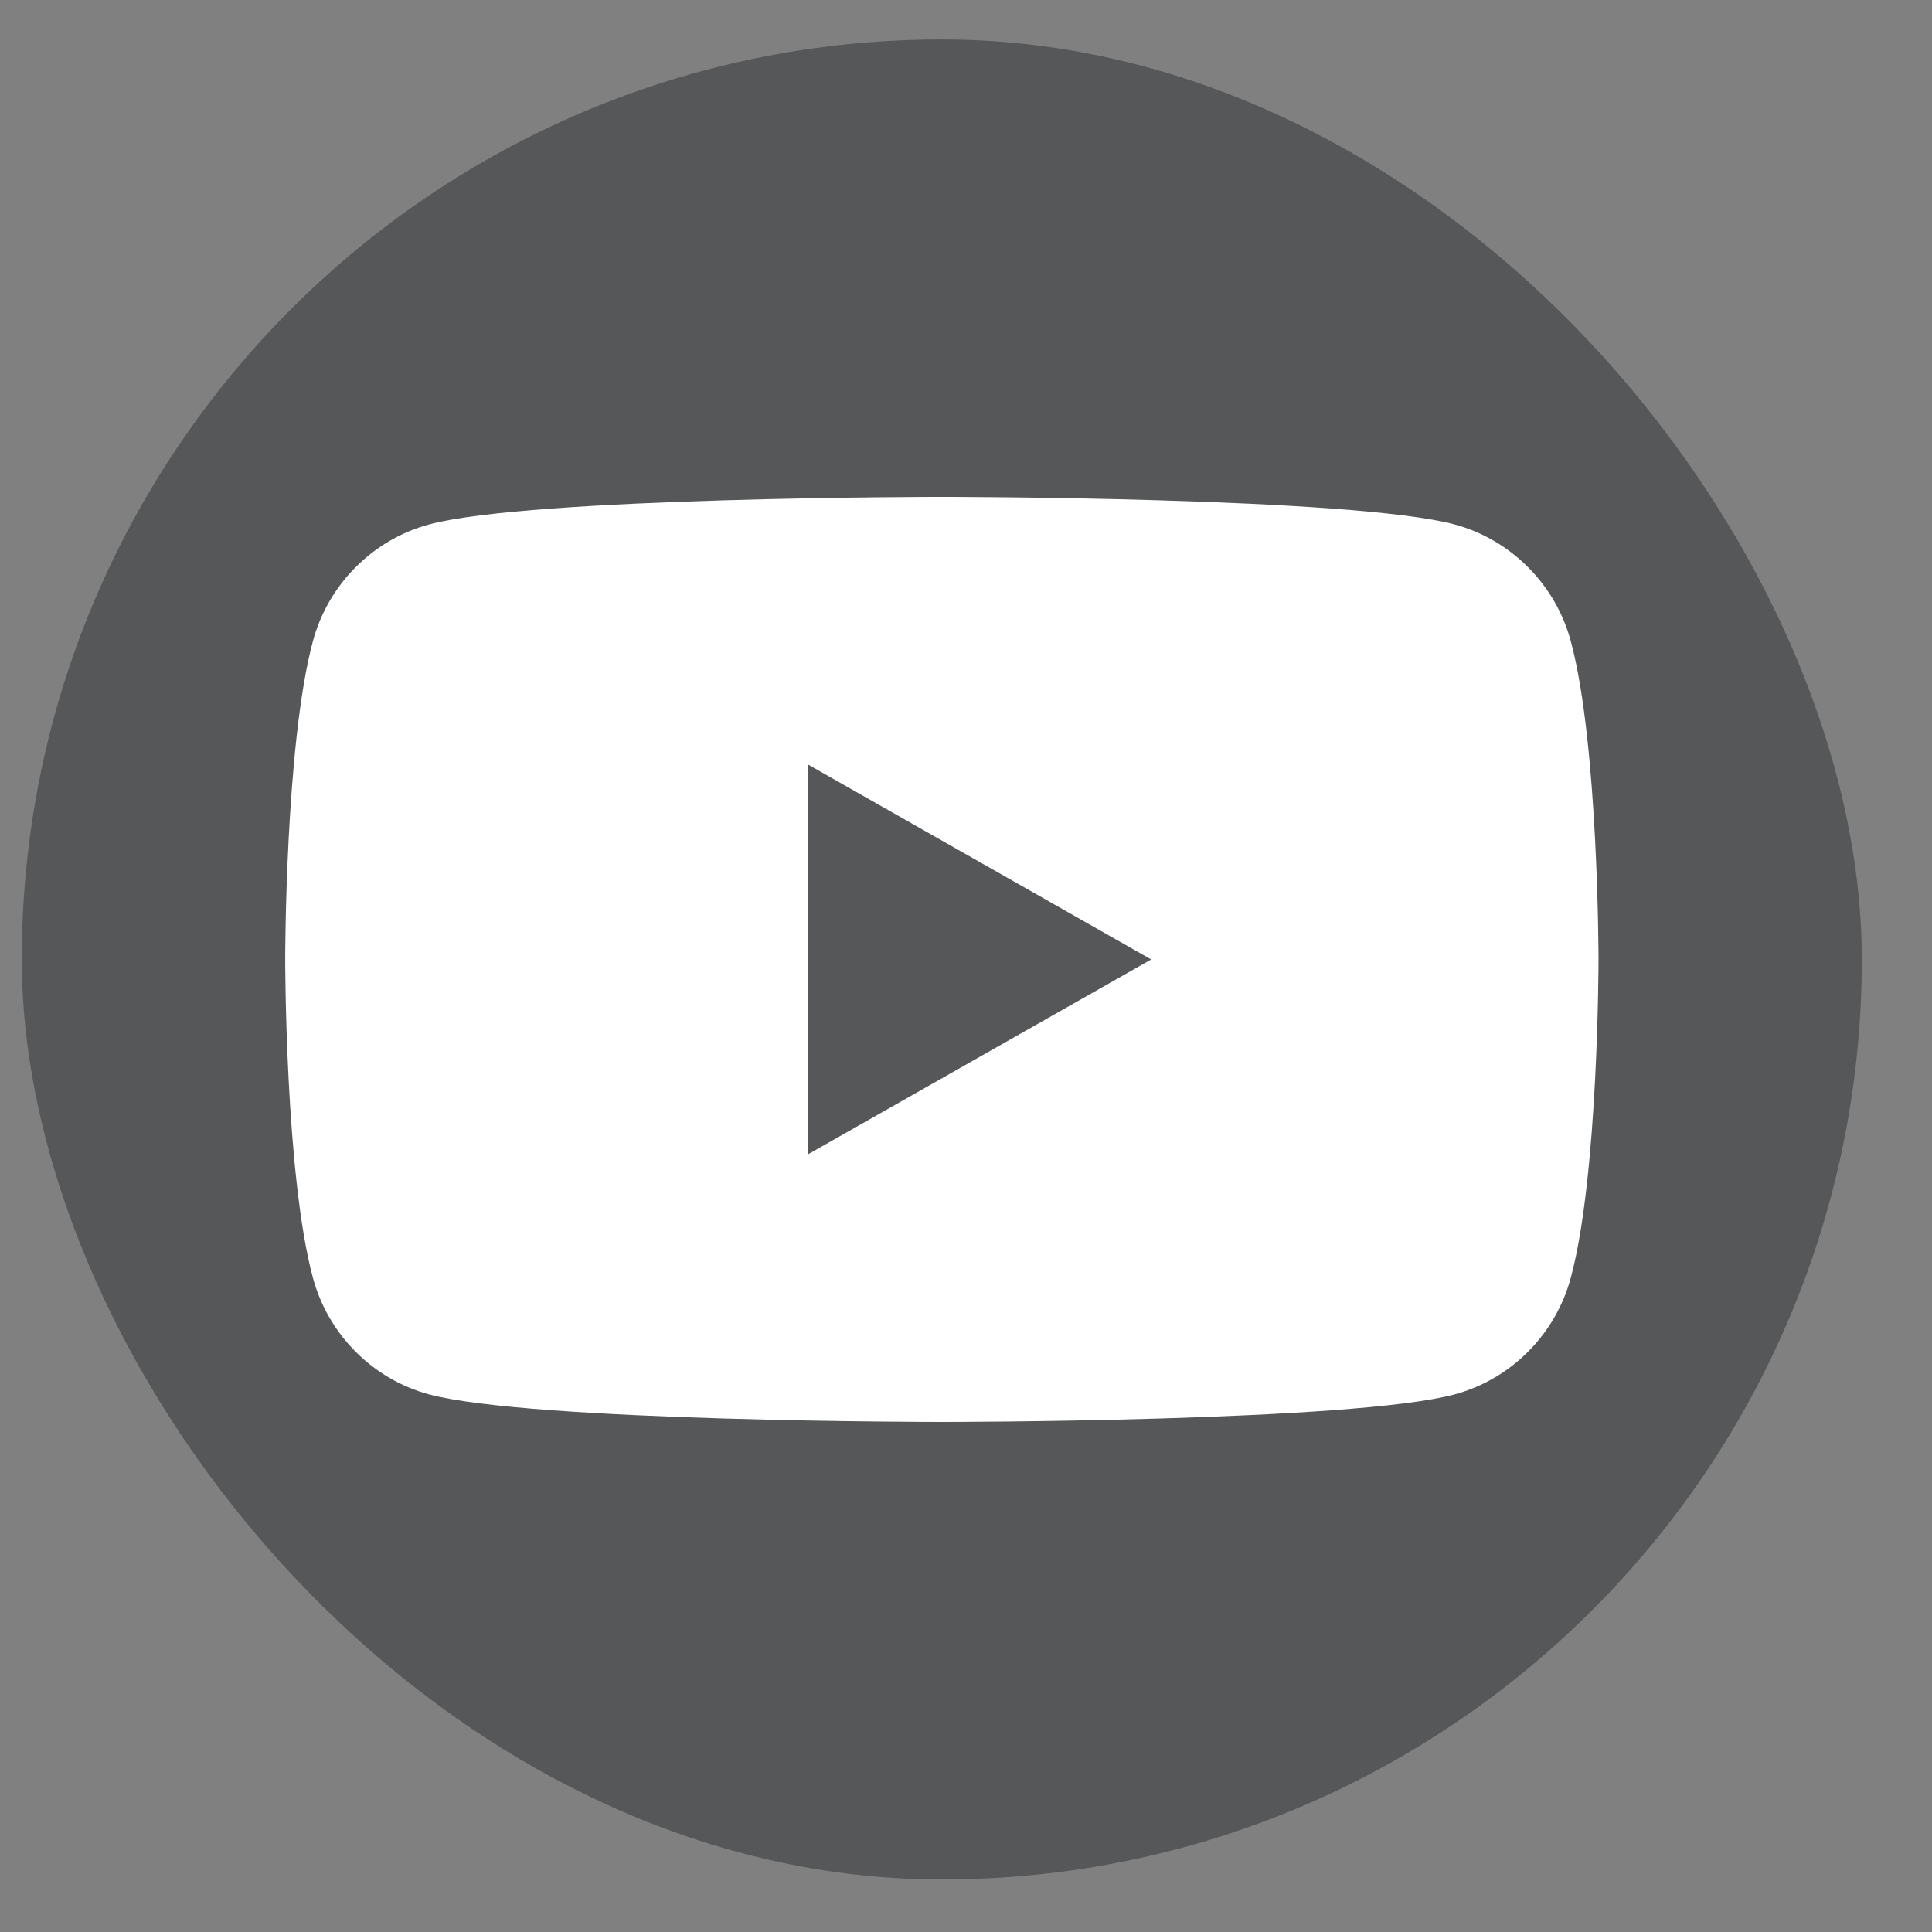
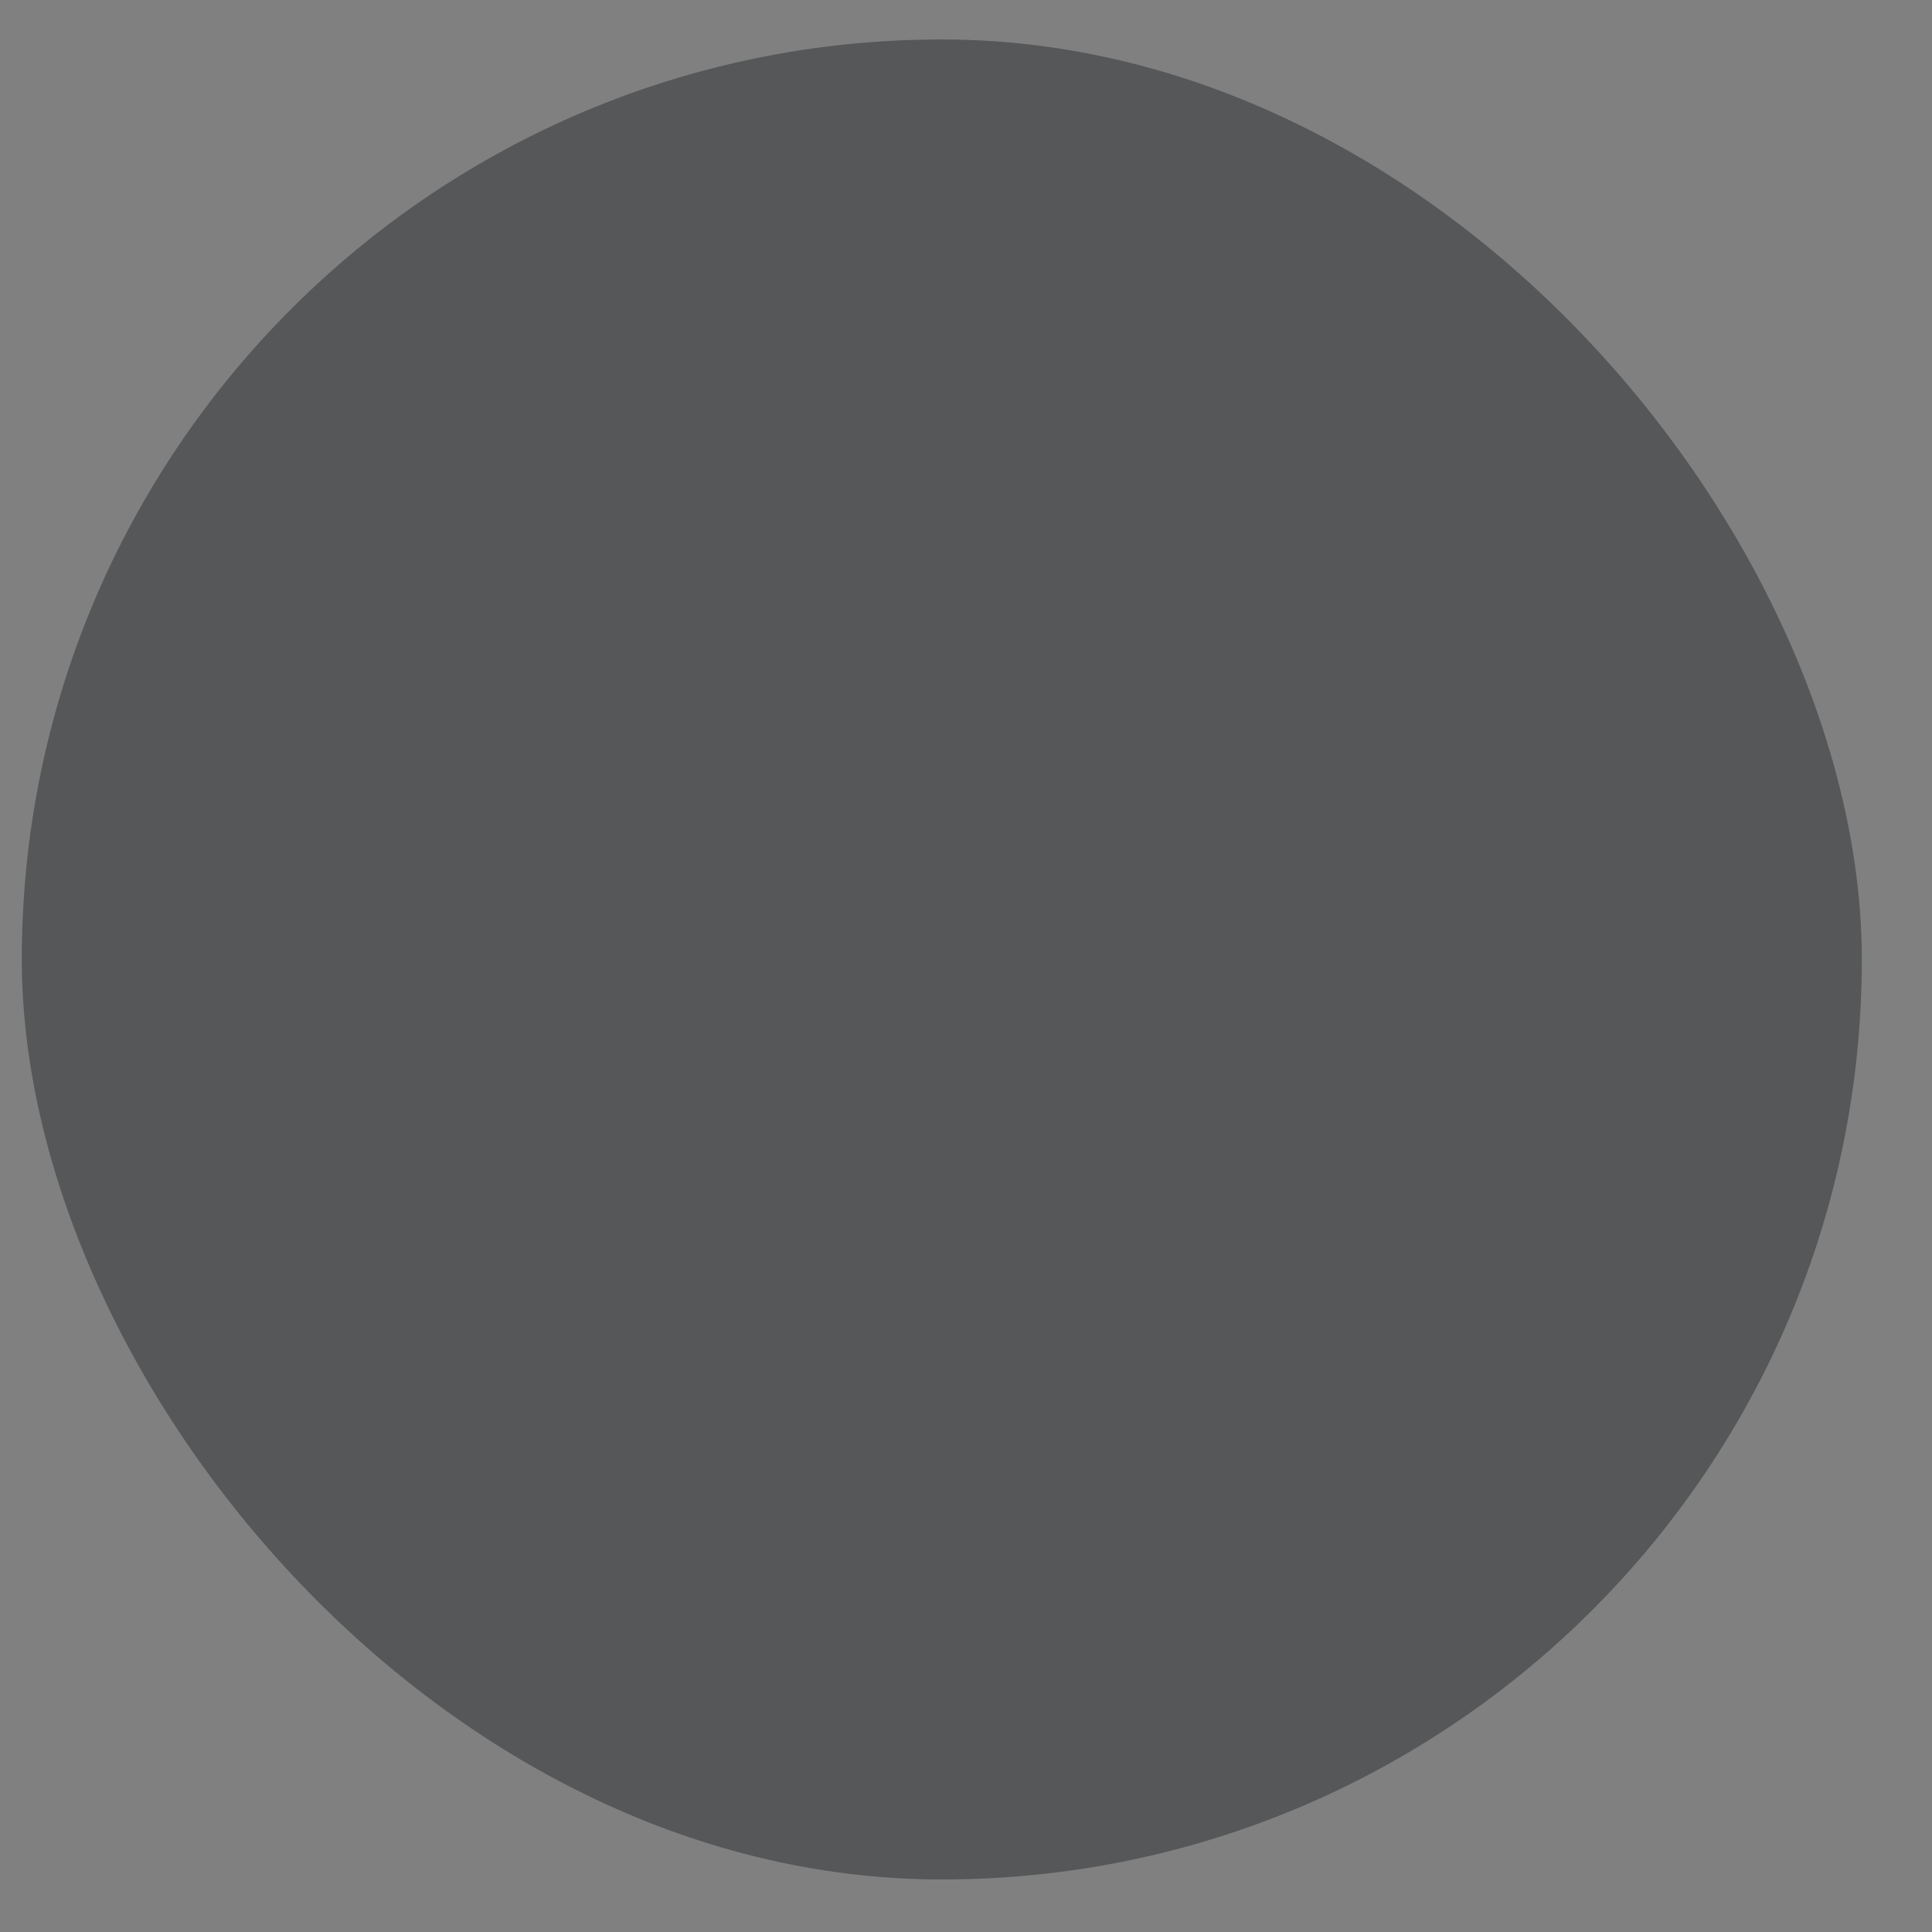
<svg xmlns="http://www.w3.org/2000/svg" width="21" height="21" viewBox="0 0 21 21" fill="none">
  <rect x="0" y="0" width="21" height="21" fill="#808080" stroke="none" />
  <rect x="0.237" y="0.429" width="20" height="20" rx="10" fill="#16191C" fill-opacity="0.4" />
-   <path d="M17.075 6.974C16.91 6.353 16.423 5.867 15.813 5.701C14.696 5.401 10.237 5.401 10.237 5.401C10.237 5.401 5.768 5.401 4.662 5.701C4.051 5.867 3.565 6.353 3.4 6.974C3.1 8.091 3.1 10.429 3.1 10.429C3.1 10.429 3.1 12.767 3.4 13.884C3.565 14.505 4.051 14.991 4.662 15.156C5.779 15.456 10.237 15.456 10.237 15.456C10.237 15.456 14.706 15.456 15.813 15.156C16.423 14.991 16.91 14.505 17.075 13.884C17.375 12.767 17.375 10.429 17.375 10.429C17.375 10.429 17.375 8.091 17.075 6.974ZM8.779 12.549V8.308L12.513 10.429L8.779 12.549Z" fill="white" />
</svg>